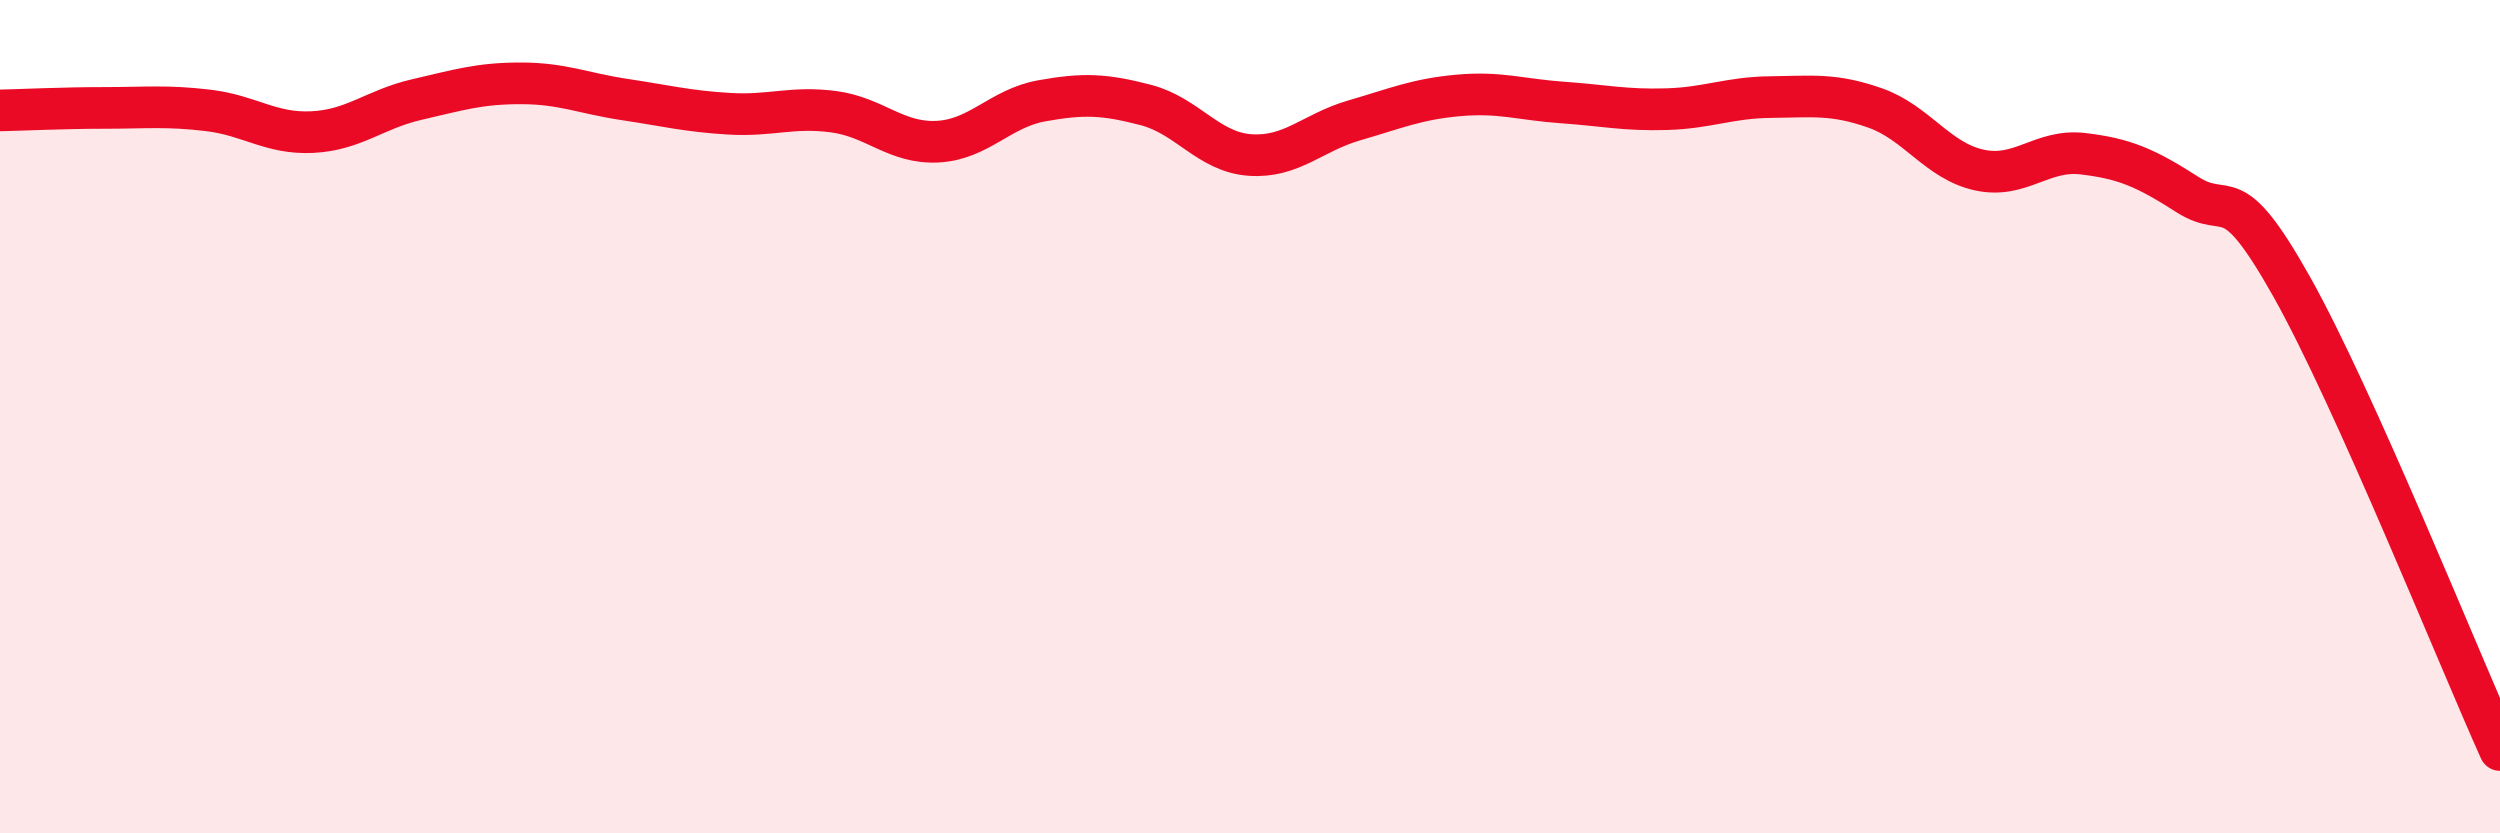
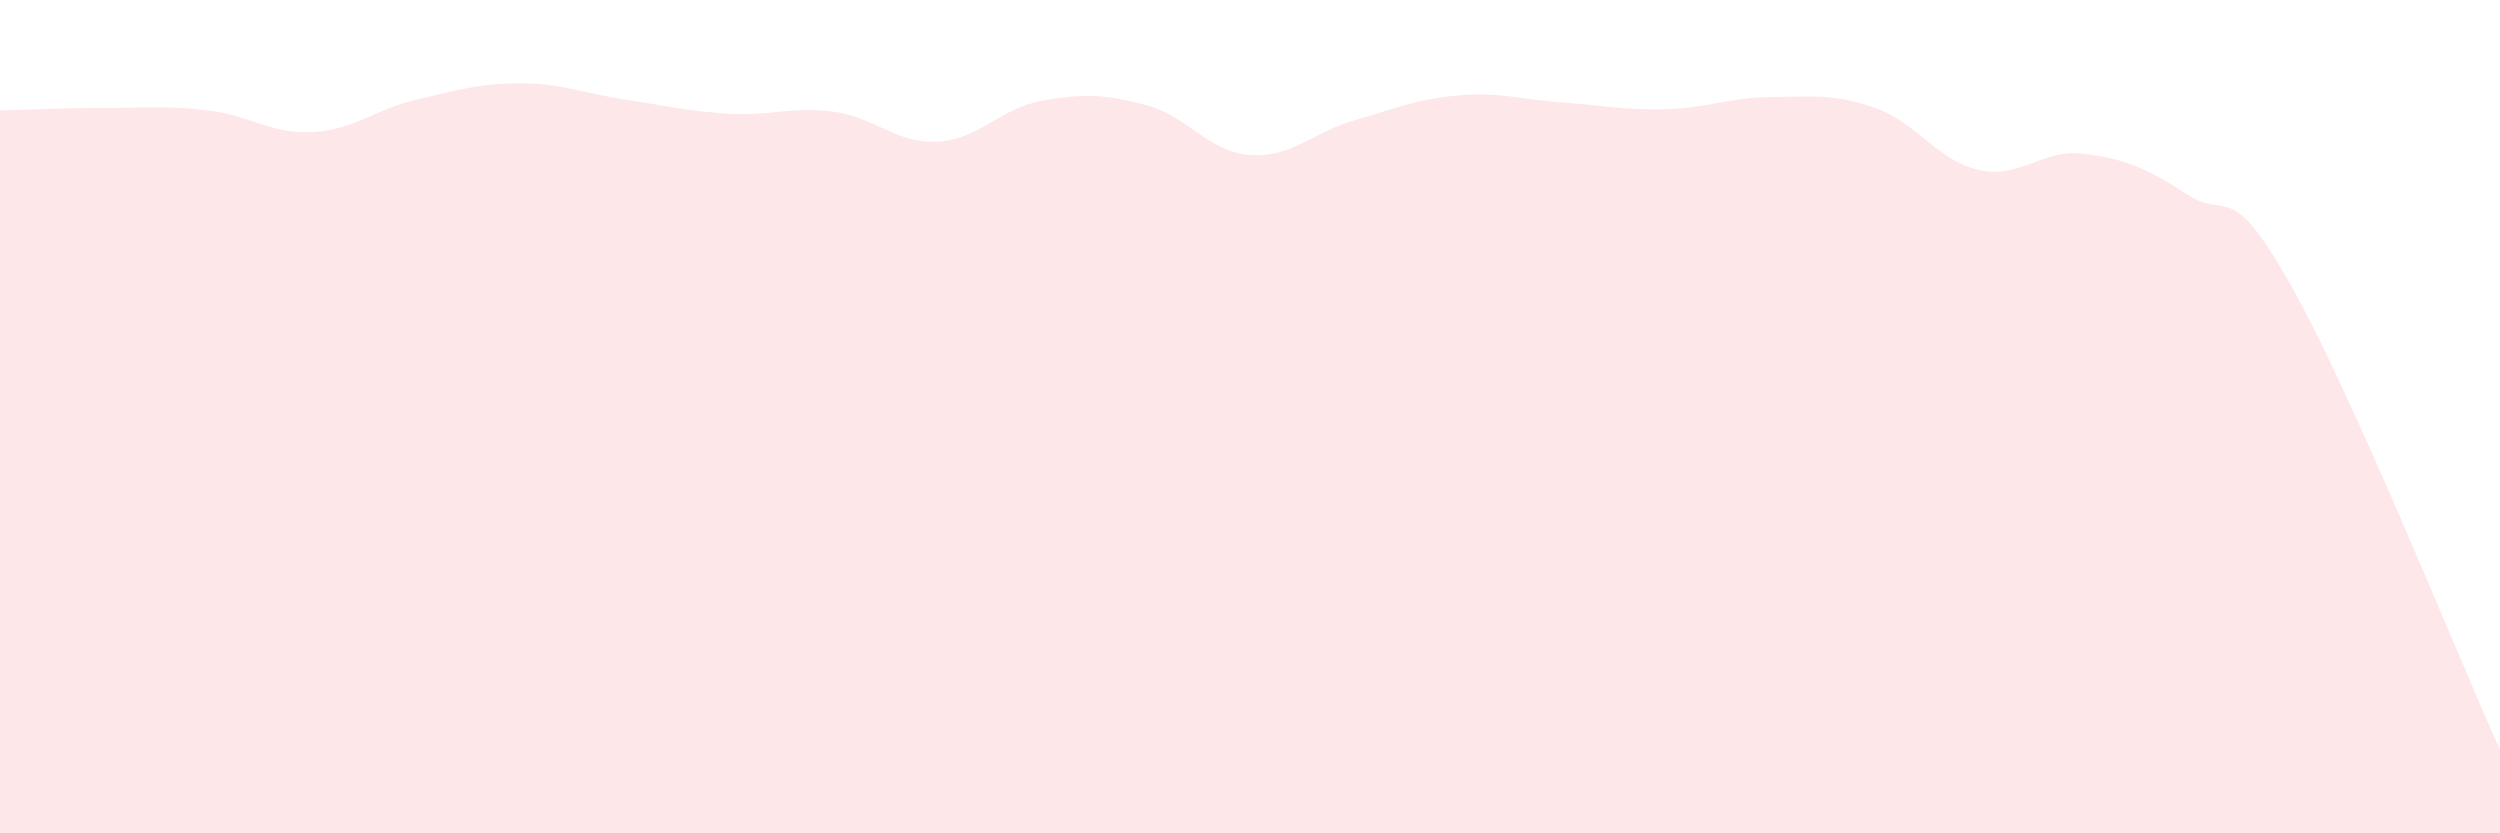
<svg xmlns="http://www.w3.org/2000/svg" width="60" height="20" viewBox="0 0 60 20">
  <path d="M 0,2.65 C 0.5,2.64 1.5,2.59 2.5,2.59 C 3.5,2.59 4,2.53 5,2.65 C 6,2.77 6.5,3.22 7.5,3.17 C 8.5,3.12 9,2.62 10,2.39 C 11,2.16 11.5,2 12.5,2 C 13.5,2 14,2.24 15,2.39 C 16,2.54 16.5,2.67 17.5,2.73 C 18.5,2.79 19,2.55 20,2.68 C 21,2.81 21.5,3.45 22.5,3.4 C 23.5,3.35 24,2.6 25,2.42 C 26,2.24 26.5,2.26 27.5,2.52 C 28.5,2.78 29,3.65 30,3.72 C 31,3.79 31.5,3.18 32.5,2.89 C 33.5,2.6 34,2.38 35,2.29 C 36,2.2 36.5,2.39 37.5,2.46 C 38.5,2.53 39,2.65 40,2.62 C 41,2.59 41.5,2.34 42.5,2.33 C 43.5,2.32 44,2.24 45,2.59 C 46,2.94 46.5,3.86 47.5,4.08 C 48.5,4.3 49,3.57 50,3.69 C 51,3.81 51.5,4.03 52.5,4.67 C 53.5,5.31 53.5,4.21 55,6.88 C 56.5,9.55 59,15.78 60,18L60 20L0 20Z" fill="#EB0A25" opacity="0.1" stroke-linecap="round" stroke-linejoin="round" />
-   <path d="M 0,2.65 C 0.5,2.64 1.5,2.59 2.5,2.59 C 3.5,2.59 4,2.53 5,2.65 C 6,2.77 6.5,3.22 7.5,3.17 C 8.5,3.12 9,2.62 10,2.39 C 11,2.16 11.5,2 12.5,2 C 13.5,2 14,2.24 15,2.39 C 16,2.54 16.5,2.67 17.5,2.73 C 18.5,2.79 19,2.55 20,2.68 C 21,2.81 21.5,3.45 22.5,3.4 C 23.5,3.35 24,2.6 25,2.42 C 26,2.24 26.5,2.26 27.5,2.52 C 28.5,2.78 29,3.65 30,3.72 C 31,3.79 31.5,3.18 32.5,2.89 C 33.5,2.6 34,2.38 35,2.29 C 36,2.2 36.5,2.39 37.5,2.46 C 38.5,2.53 39,2.65 40,2.62 C 41,2.59 41.5,2.34 42.5,2.33 C 43.5,2.32 44,2.24 45,2.59 C 46,2.94 46.5,3.86 47.5,4.08 C 48.5,4.3 49,3.57 50,3.69 C 51,3.81 51.5,4.03 52.5,4.67 C 53.5,5.31 53.5,4.21 55,6.88 C 56.5,9.55 59,15.78 60,18" stroke="#EB0A25" stroke-width="1" fill="none" stroke-linecap="round" stroke-linejoin="round" />
</svg>